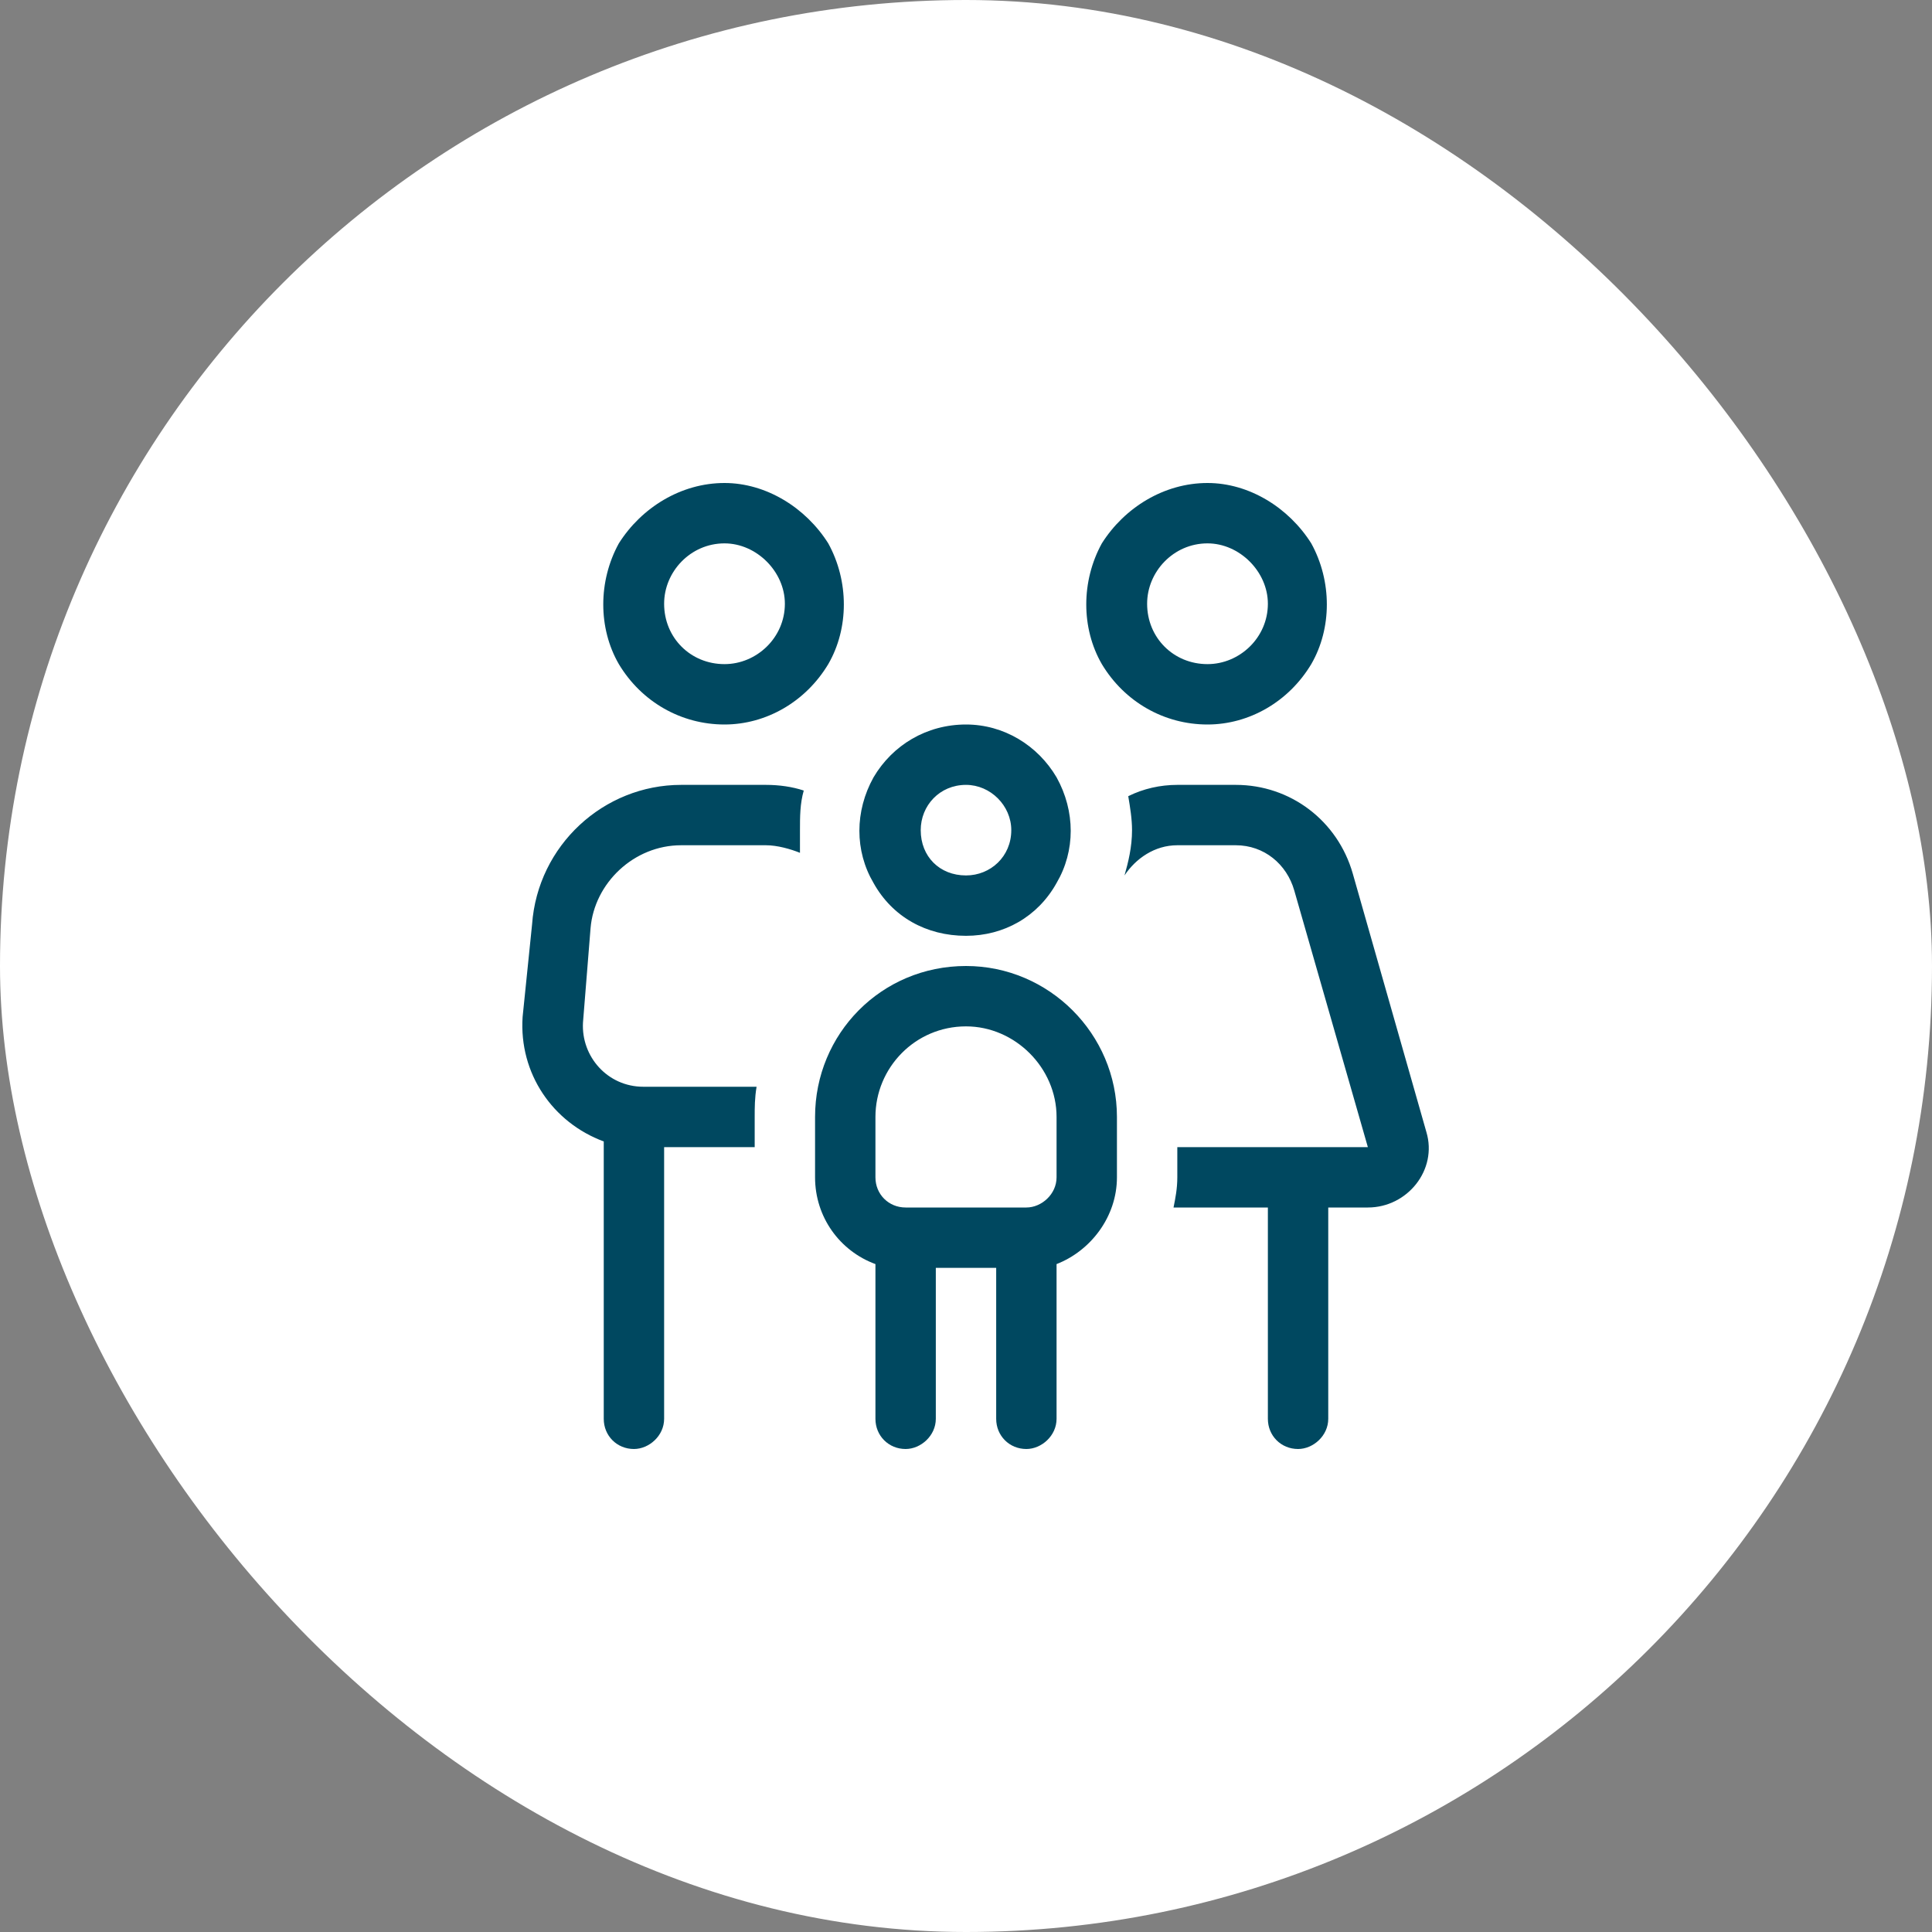
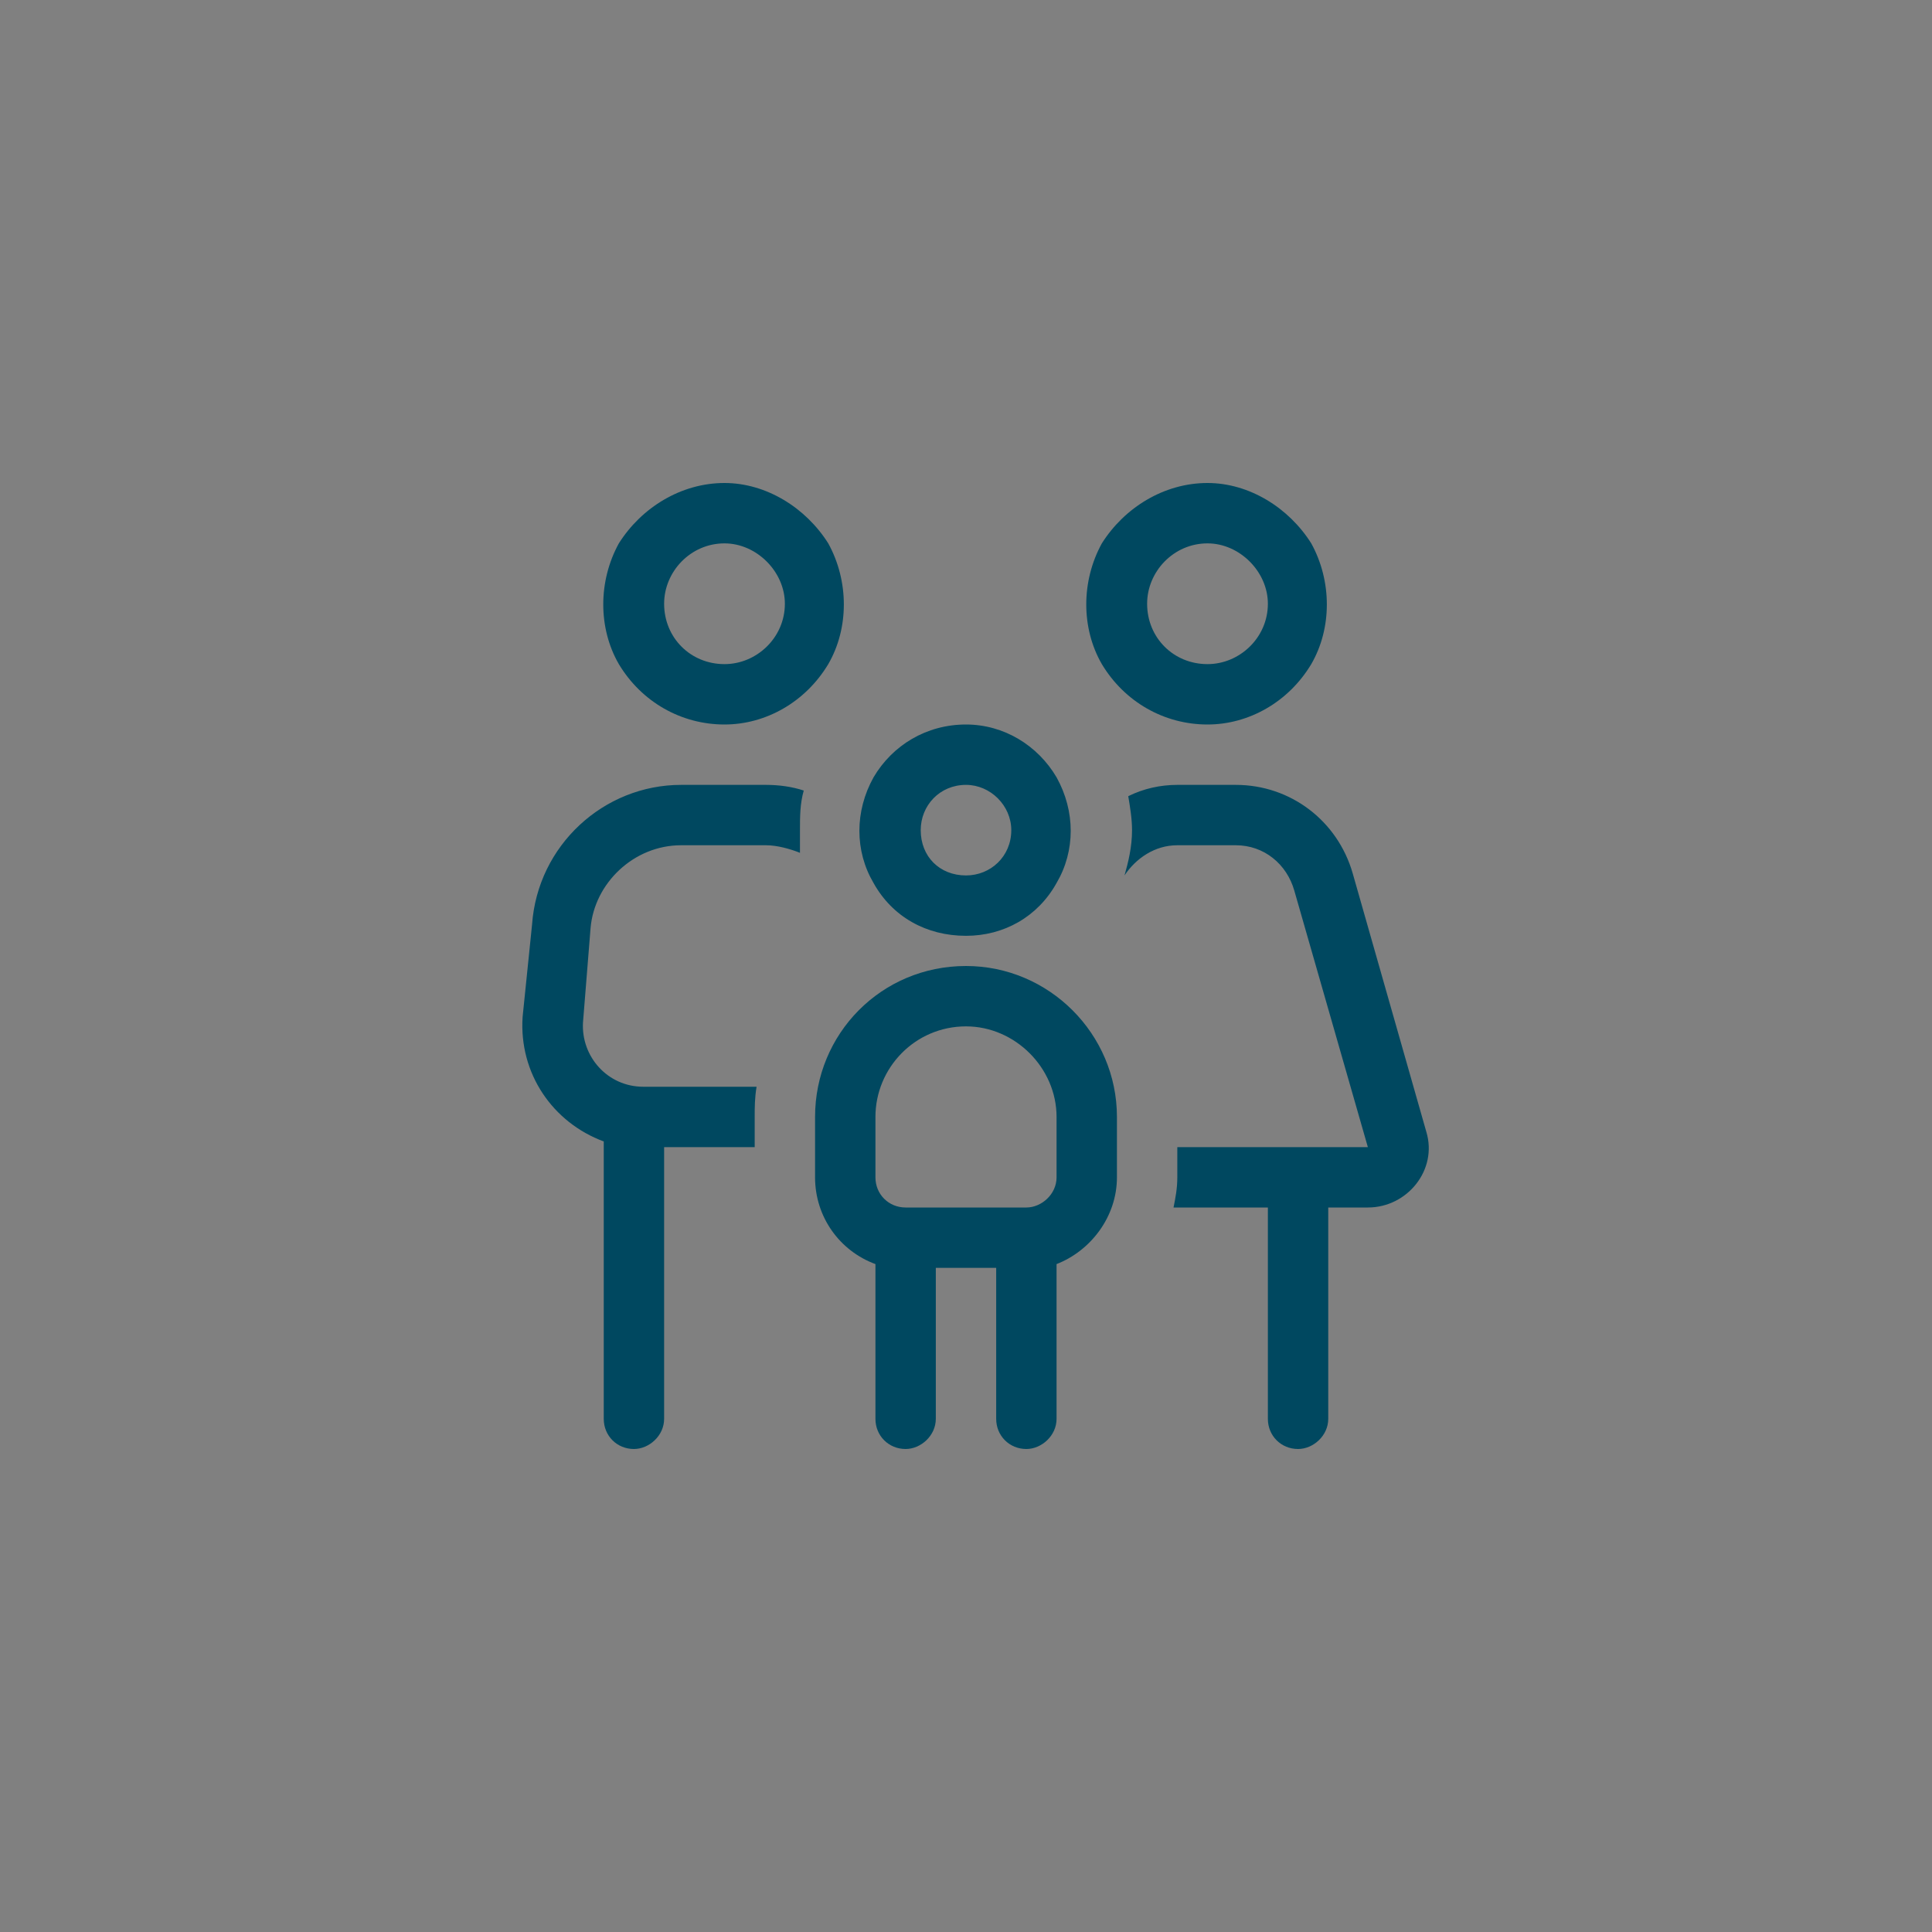
<svg xmlns="http://www.w3.org/2000/svg" width="48" height="48" viewBox="0 0 48 48" fill="none">
  <rect x="0" y="0" width="48" height="48" fill="#808080" stroke="none" />
-   <rect width="48" height="48" rx="24" fill="white" />
  <path d="M18 16.5C18.797 16.5 19.5 15.844 19.5 15C19.5 14.203 18.797 13.5 18 13.5C17.156 13.5 16.5 14.203 16.5 15C16.5 15.844 17.156 16.5 18 16.5ZM18 12C19.031 12 20.016 12.609 20.578 13.5C21.094 14.438 21.094 15.609 20.578 16.5C20.016 17.438 19.031 18 18 18C16.922 18 15.938 17.438 15.375 16.5C14.859 15.609 14.859 14.438 15.375 13.5C15.938 12.609 16.922 12 18 12ZM16.922 21C15.75 21 14.766 21.938 14.672 23.062L14.484 25.406C14.438 26.25 15.094 27 15.984 27H18.797C18.75 27.281 18.75 27.516 18.75 27.75V28.5H16.5V35.25C16.5 35.672 16.125 36 15.75 36C15.328 36 15 35.672 15 35.25V28.359C13.734 27.891 12.891 26.672 12.984 25.266L13.219 22.969C13.359 21 15 19.5 16.922 19.5H19.031C19.359 19.5 19.688 19.547 19.969 19.641C19.875 19.969 19.875 20.297 19.875 20.625C19.875 20.812 19.875 21 19.875 21.188C19.641 21.094 19.312 21 19.031 21H16.922ZM31.5 30H29.156C29.203 29.766 29.25 29.531 29.25 29.25V28.5H33.984L32.156 22.125C31.969 21.469 31.406 21 30.703 21H29.25C28.688 21 28.219 21.328 27.938 21.75C28.031 21.422 28.125 21.047 28.125 20.625C28.125 20.344 28.078 20.062 28.031 19.781C28.406 19.594 28.828 19.5 29.25 19.5H30.703C32.062 19.5 33.234 20.391 33.609 21.703L35.438 28.125C35.719 29.062 34.969 30 33.984 30H33V35.25C33 35.672 32.625 36 32.25 36C31.828 36 31.5 35.672 31.5 35.25V30ZM30 16.5C30.797 16.5 31.5 15.844 31.5 15C31.5 14.203 30.797 13.5 30 13.5C29.156 13.5 28.5 14.203 28.5 15C28.5 15.844 29.156 16.5 30 16.5ZM30 12C31.031 12 32.016 12.609 32.578 13.5C33.094 14.438 33.094 15.609 32.578 16.5C32.016 17.438 31.031 18 30 18C28.922 18 27.938 17.438 27.375 16.5C26.859 15.609 26.859 14.438 27.375 13.5C27.938 12.609 28.922 12 30 12ZM24 21.75C24.609 21.75 25.125 21.281 25.125 20.625C25.125 20.016 24.609 19.5 24 19.5C23.344 19.5 22.875 20.016 22.875 20.625C22.875 21.281 23.344 21.75 24 21.75ZM24 18C24.938 18 25.781 18.516 26.25 19.312C26.719 20.156 26.719 21.141 26.25 21.938C25.781 22.781 24.938 23.25 24 23.25C23.016 23.25 22.172 22.781 21.703 21.938C21.234 21.141 21.234 20.156 21.703 19.312C22.172 18.516 23.016 18 24 18ZM24 25.5C22.734 25.5 21.75 26.531 21.75 27.75V29.25C21.75 29.672 22.078 30 22.5 30H25.5C25.875 30 26.25 29.672 26.25 29.25V27.75C26.25 26.531 25.219 25.5 24 25.5ZM21.75 31.406C20.859 31.078 20.25 30.234 20.25 29.25V27.75C20.25 25.688 21.891 24 24 24C26.062 24 27.75 25.688 27.75 27.75V29.25C27.75 30.234 27.094 31.078 26.25 31.406V35.25C26.25 35.672 25.875 36 25.5 36C25.078 36 24.75 35.672 24.75 35.25V31.5H23.25V35.25C23.25 35.672 22.875 36 22.5 36C22.078 36 21.75 35.672 21.75 35.25V31.406Z" fill="#004860" />
</svg>